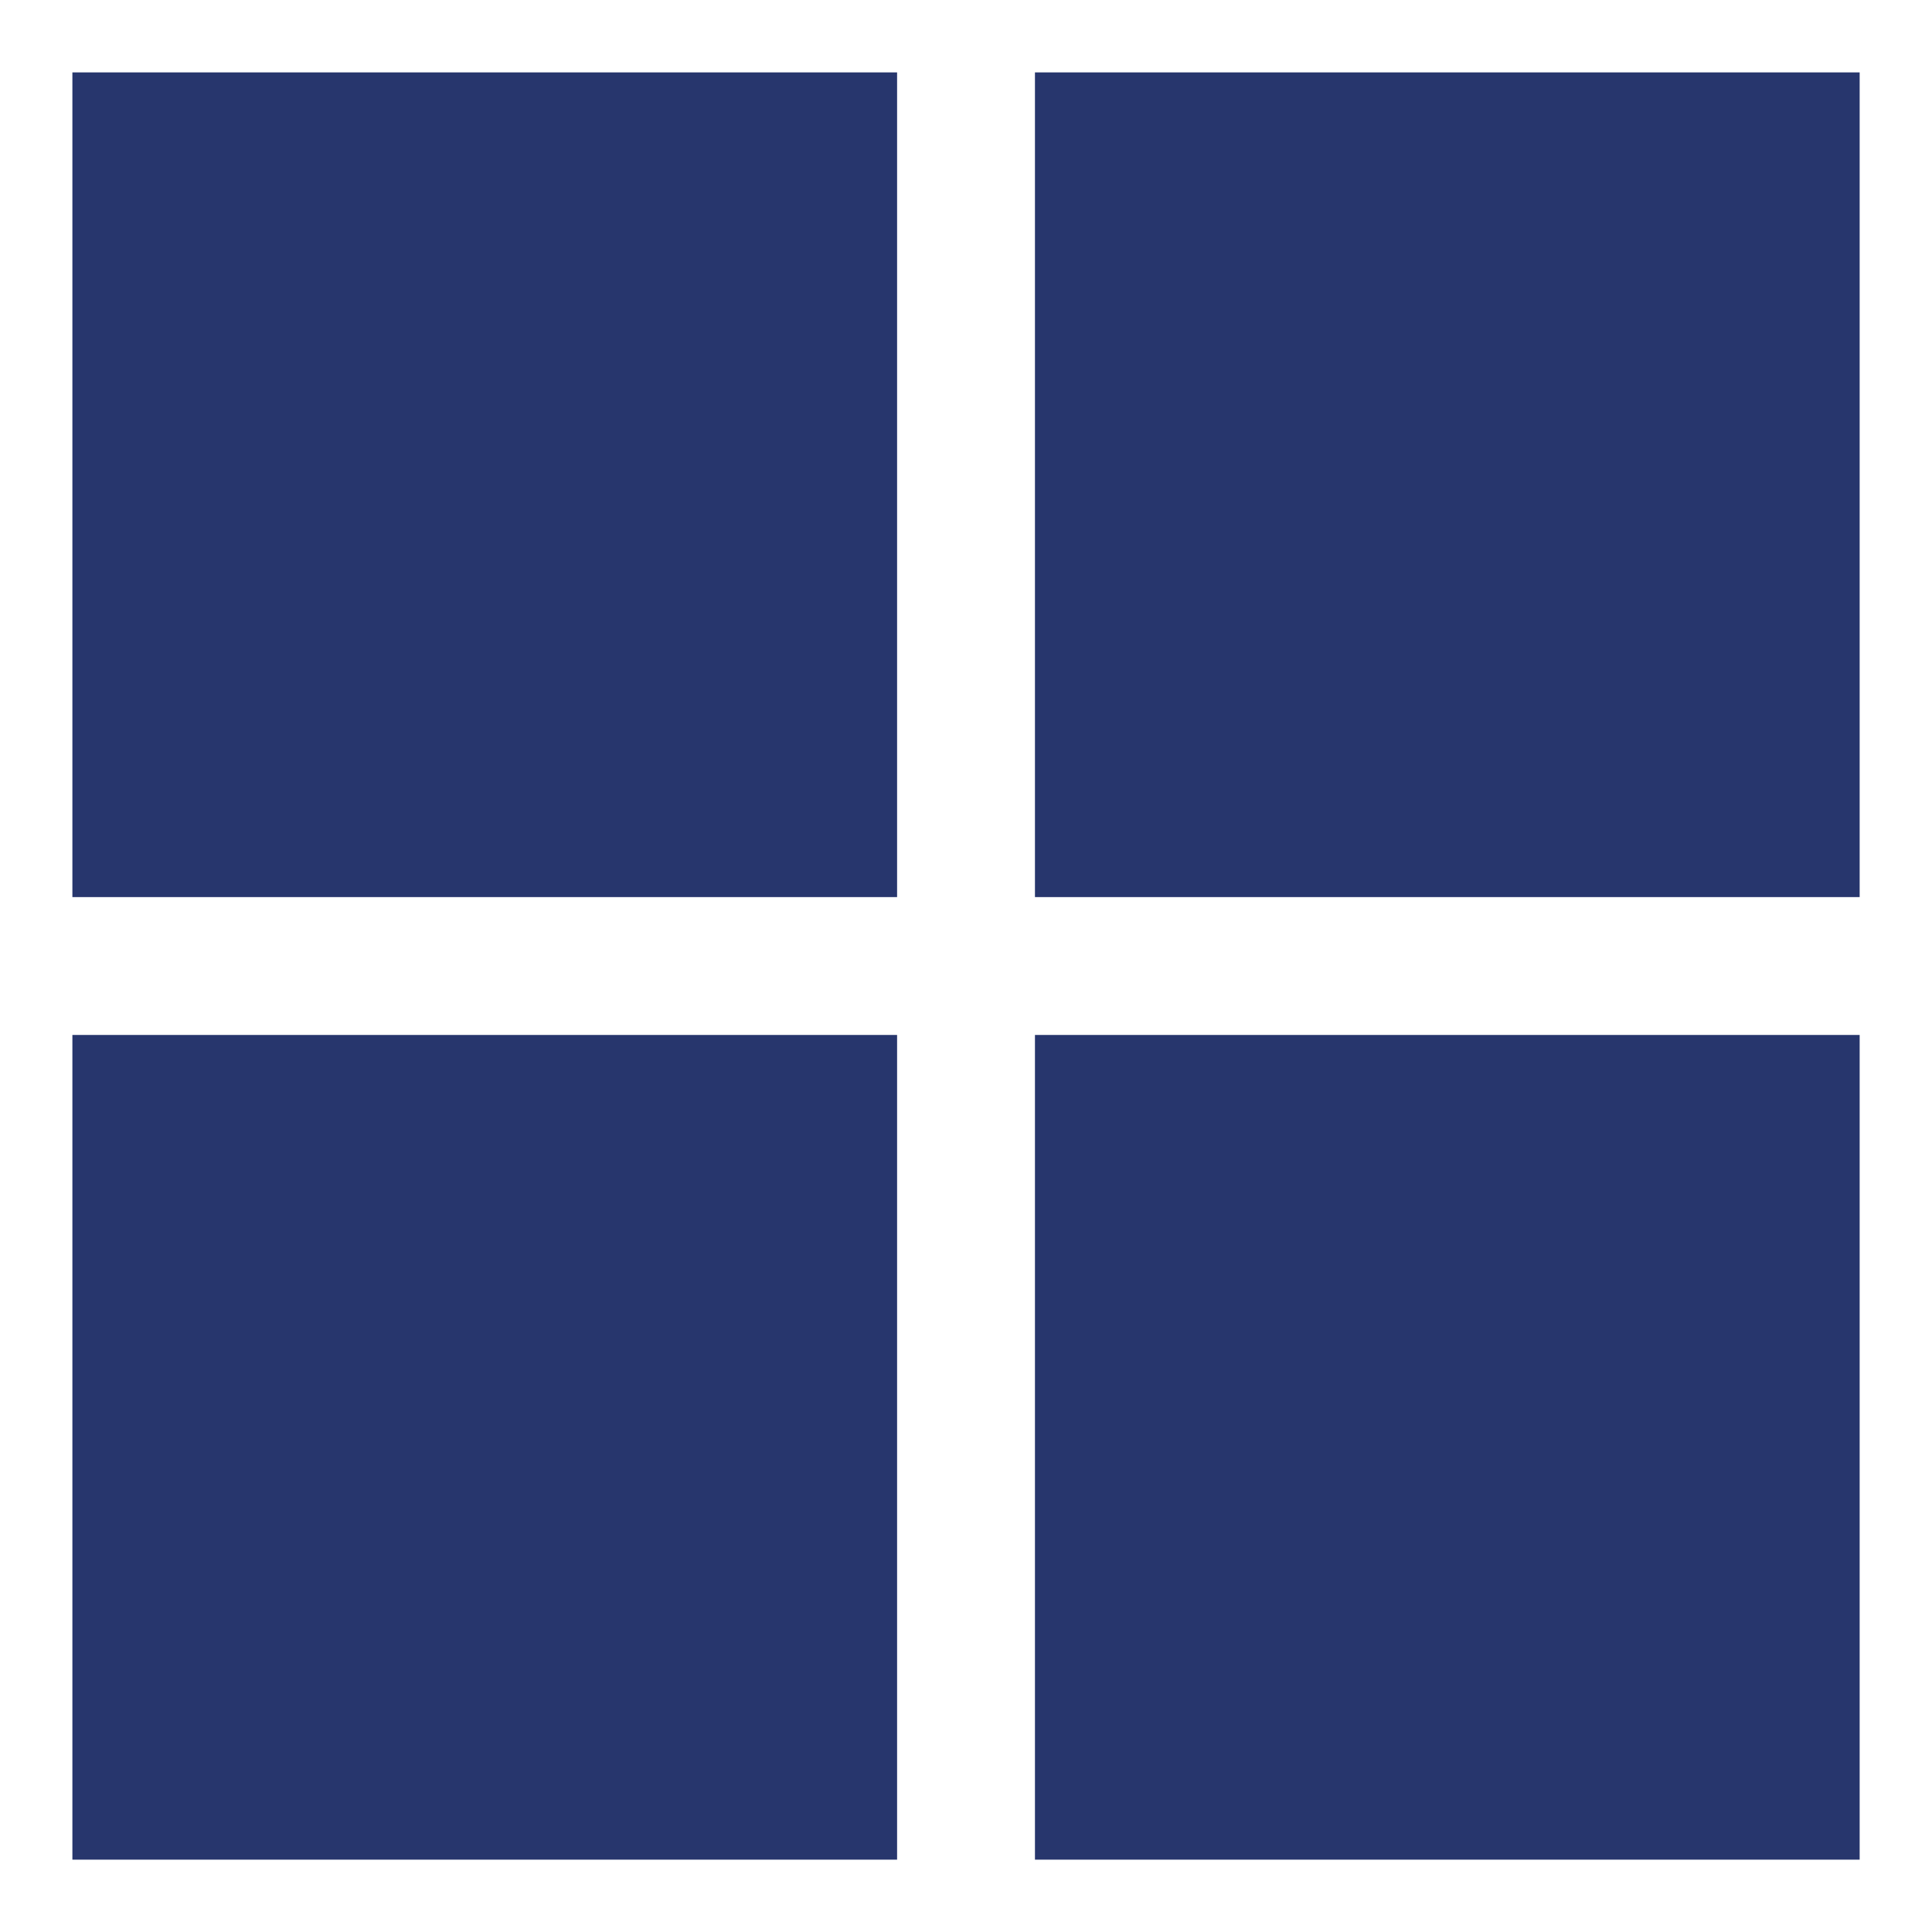
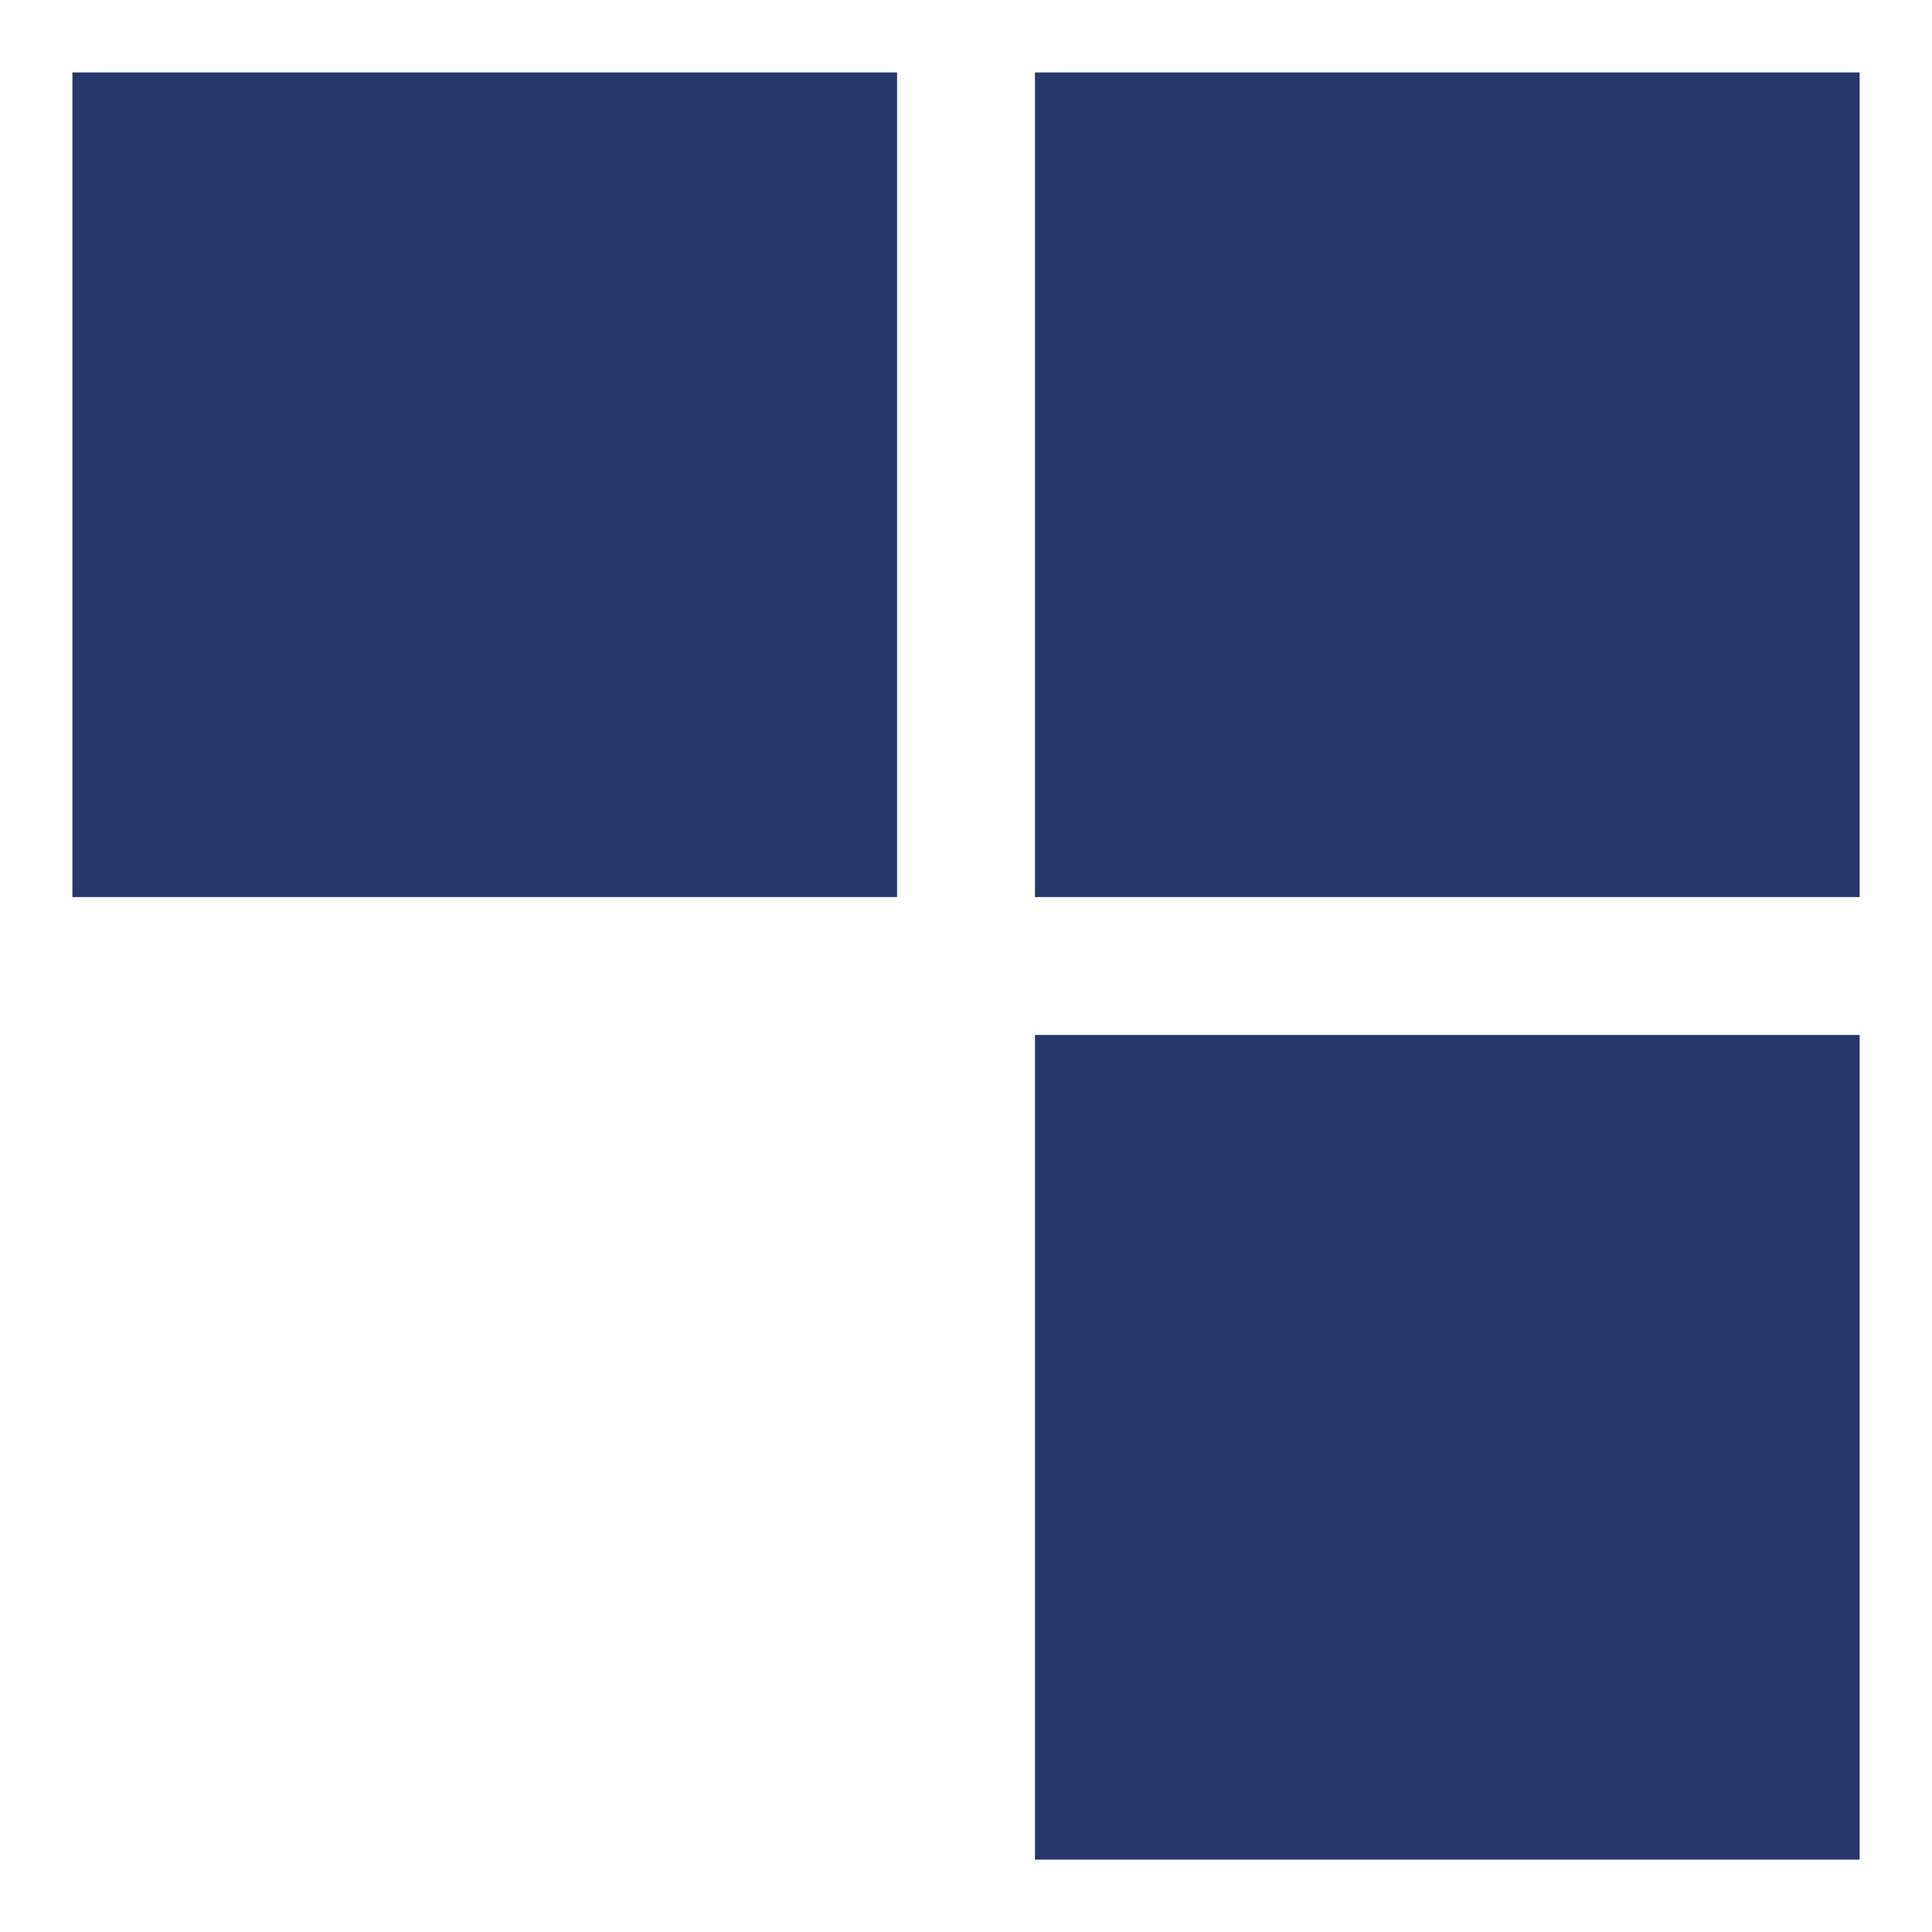
<svg xmlns="http://www.w3.org/2000/svg" width="14" height="14" viewBox="0,0,256,256">
  <g fill="#27366d" fill-rule="nonzero" stroke="none" stroke-width="1" stroke-linecap="butt" stroke-linejoin="miter" stroke-miterlimit="10" stroke-dasharray="" stroke-dashoffset="0" font-family="none" font-weight="none" font-size="none" text-anchor="none" style="mix-blend-mode: normal">
    <g transform="translate(0,0)">
      <g>
        <g transform="translate(0,0)">
          <g>
            <g transform="translate(-1.599,4.125) scale(18.286,18.286)">
              <rect x="0.612" y="0.299" width="5.976" height="5.976" rx="2" ry="0" />
-               <rect x="0.612" y="7.274" width="5.976" height="5.976" rx="2" ry="0" />
              <rect x="7.587" y="0.299" width="5.976" height="5.976" rx="2" ry="0" />
              <rect x="7.587" y="7.274" width="5.976" height="5.976" rx="2" ry="0" />
            </g>
          </g>
        </g>
      </g>
    </g>
  </g>
</svg>